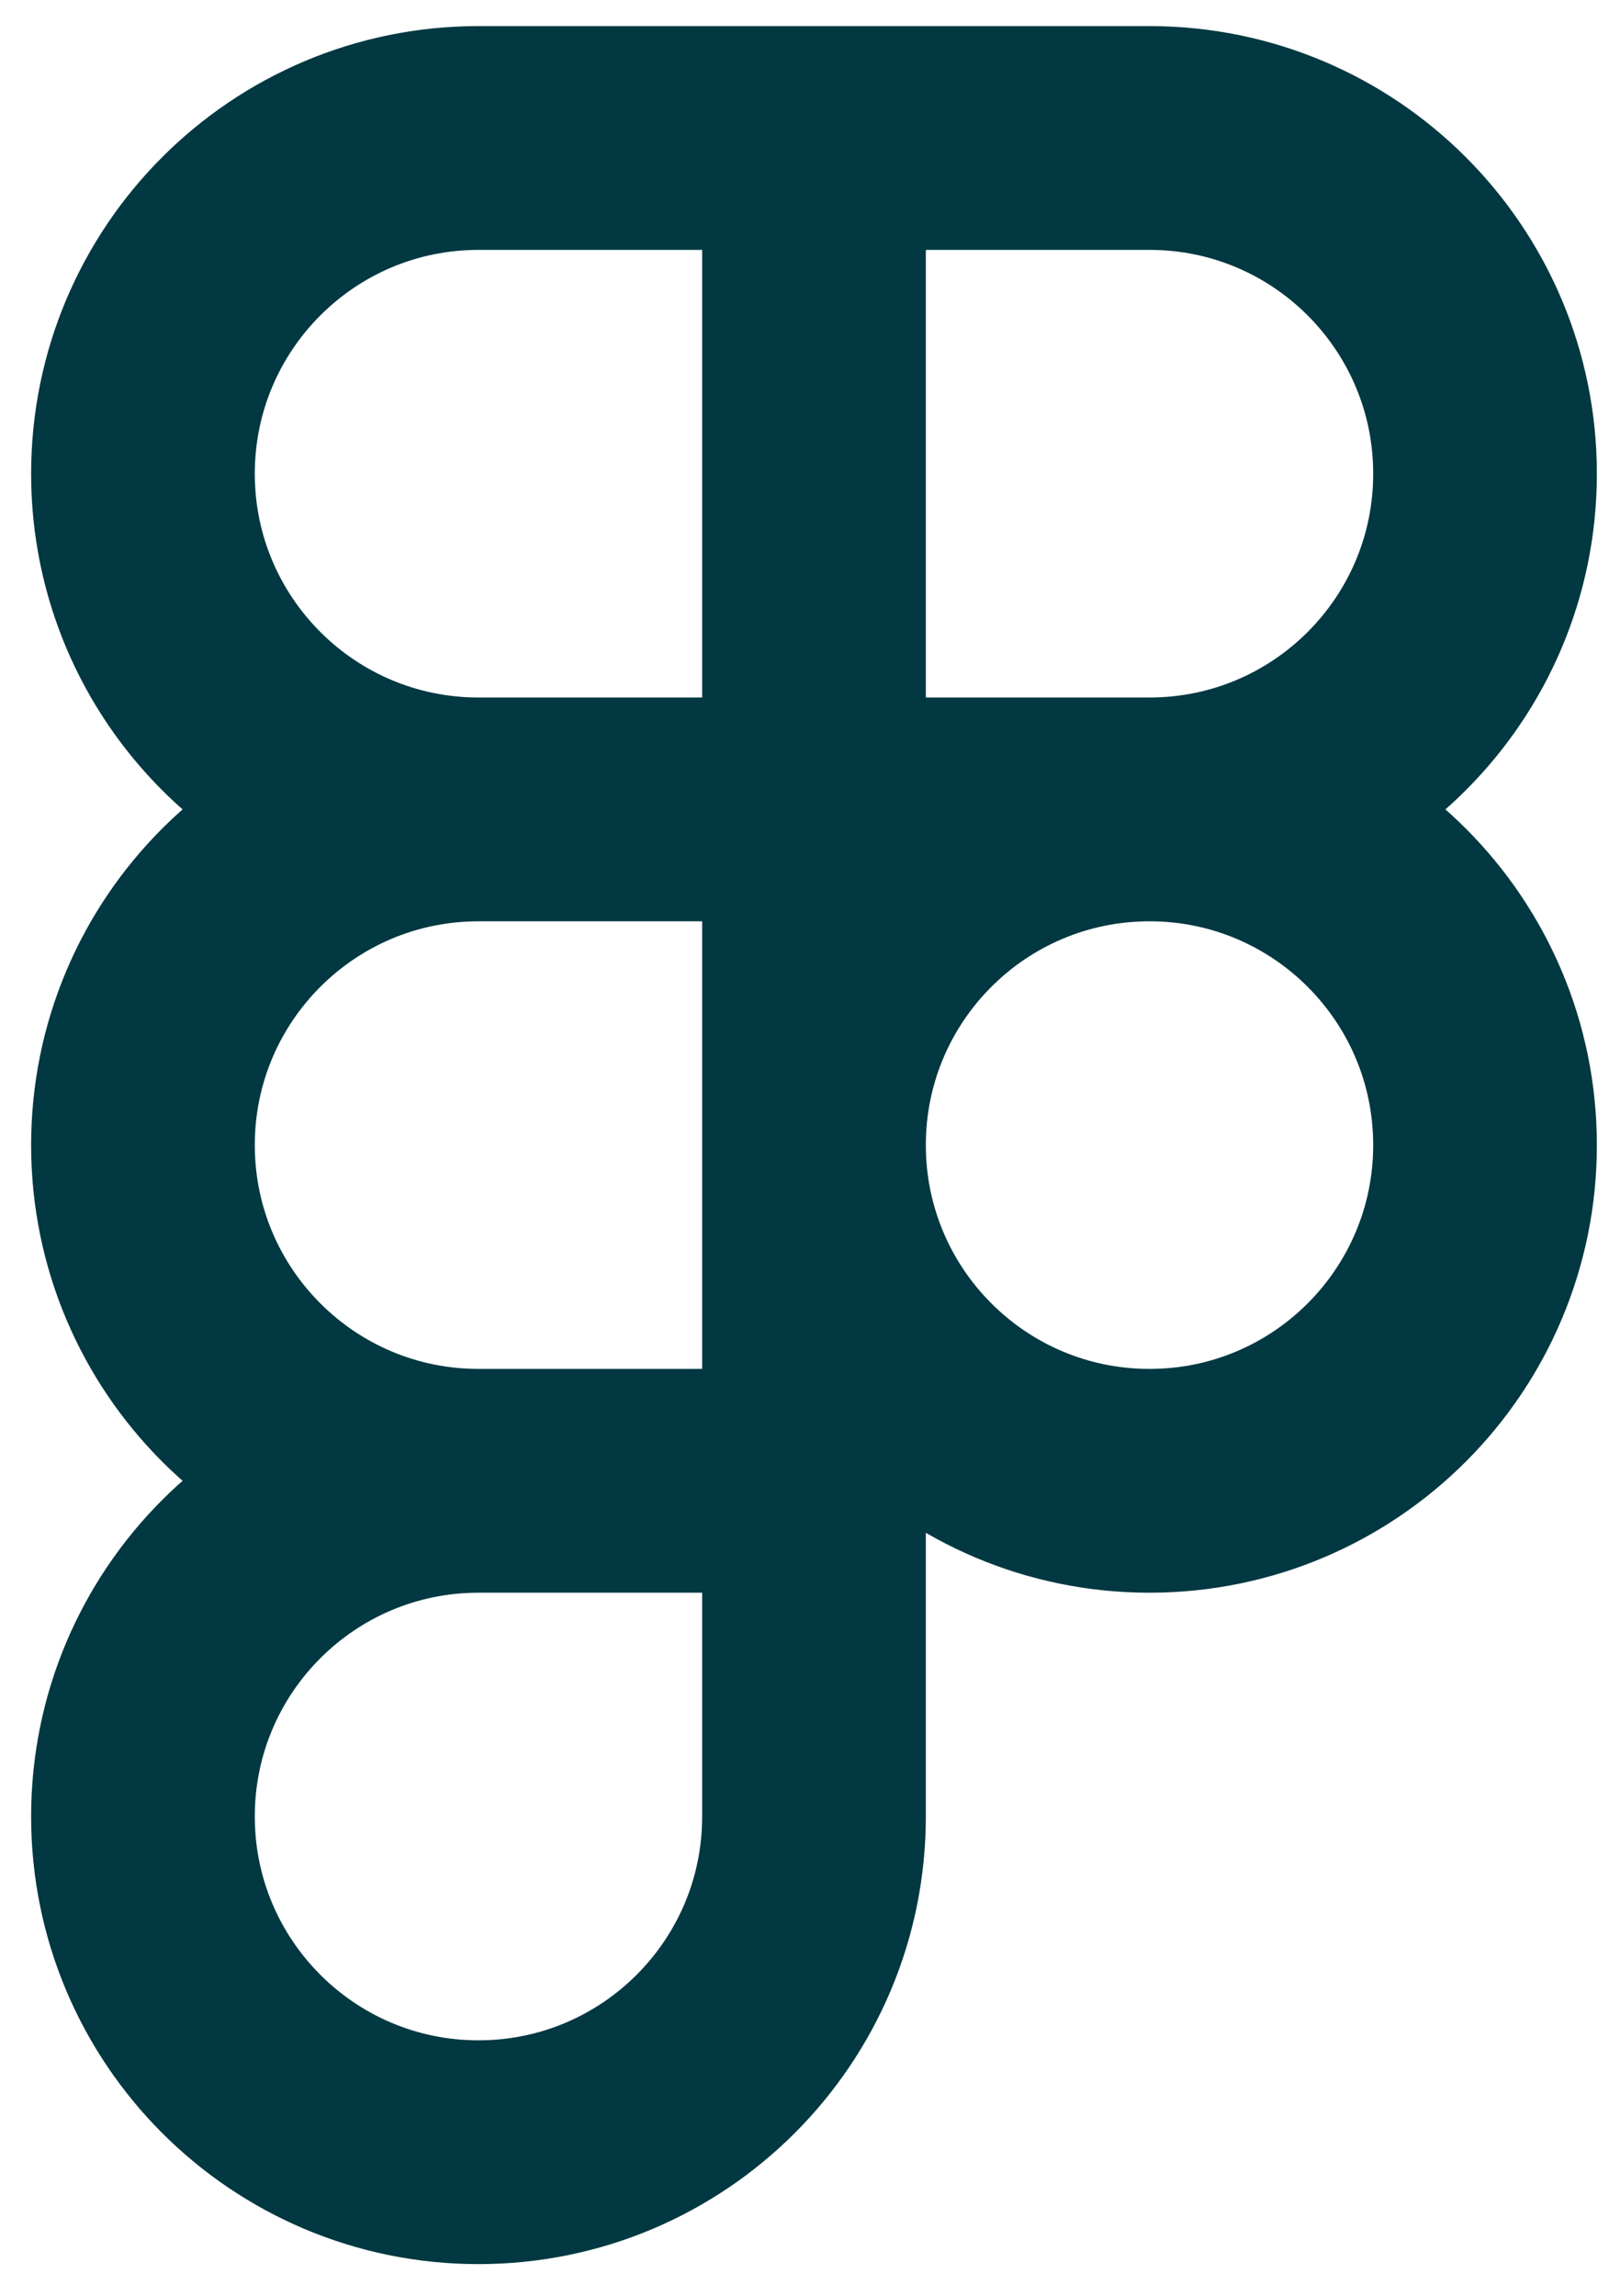
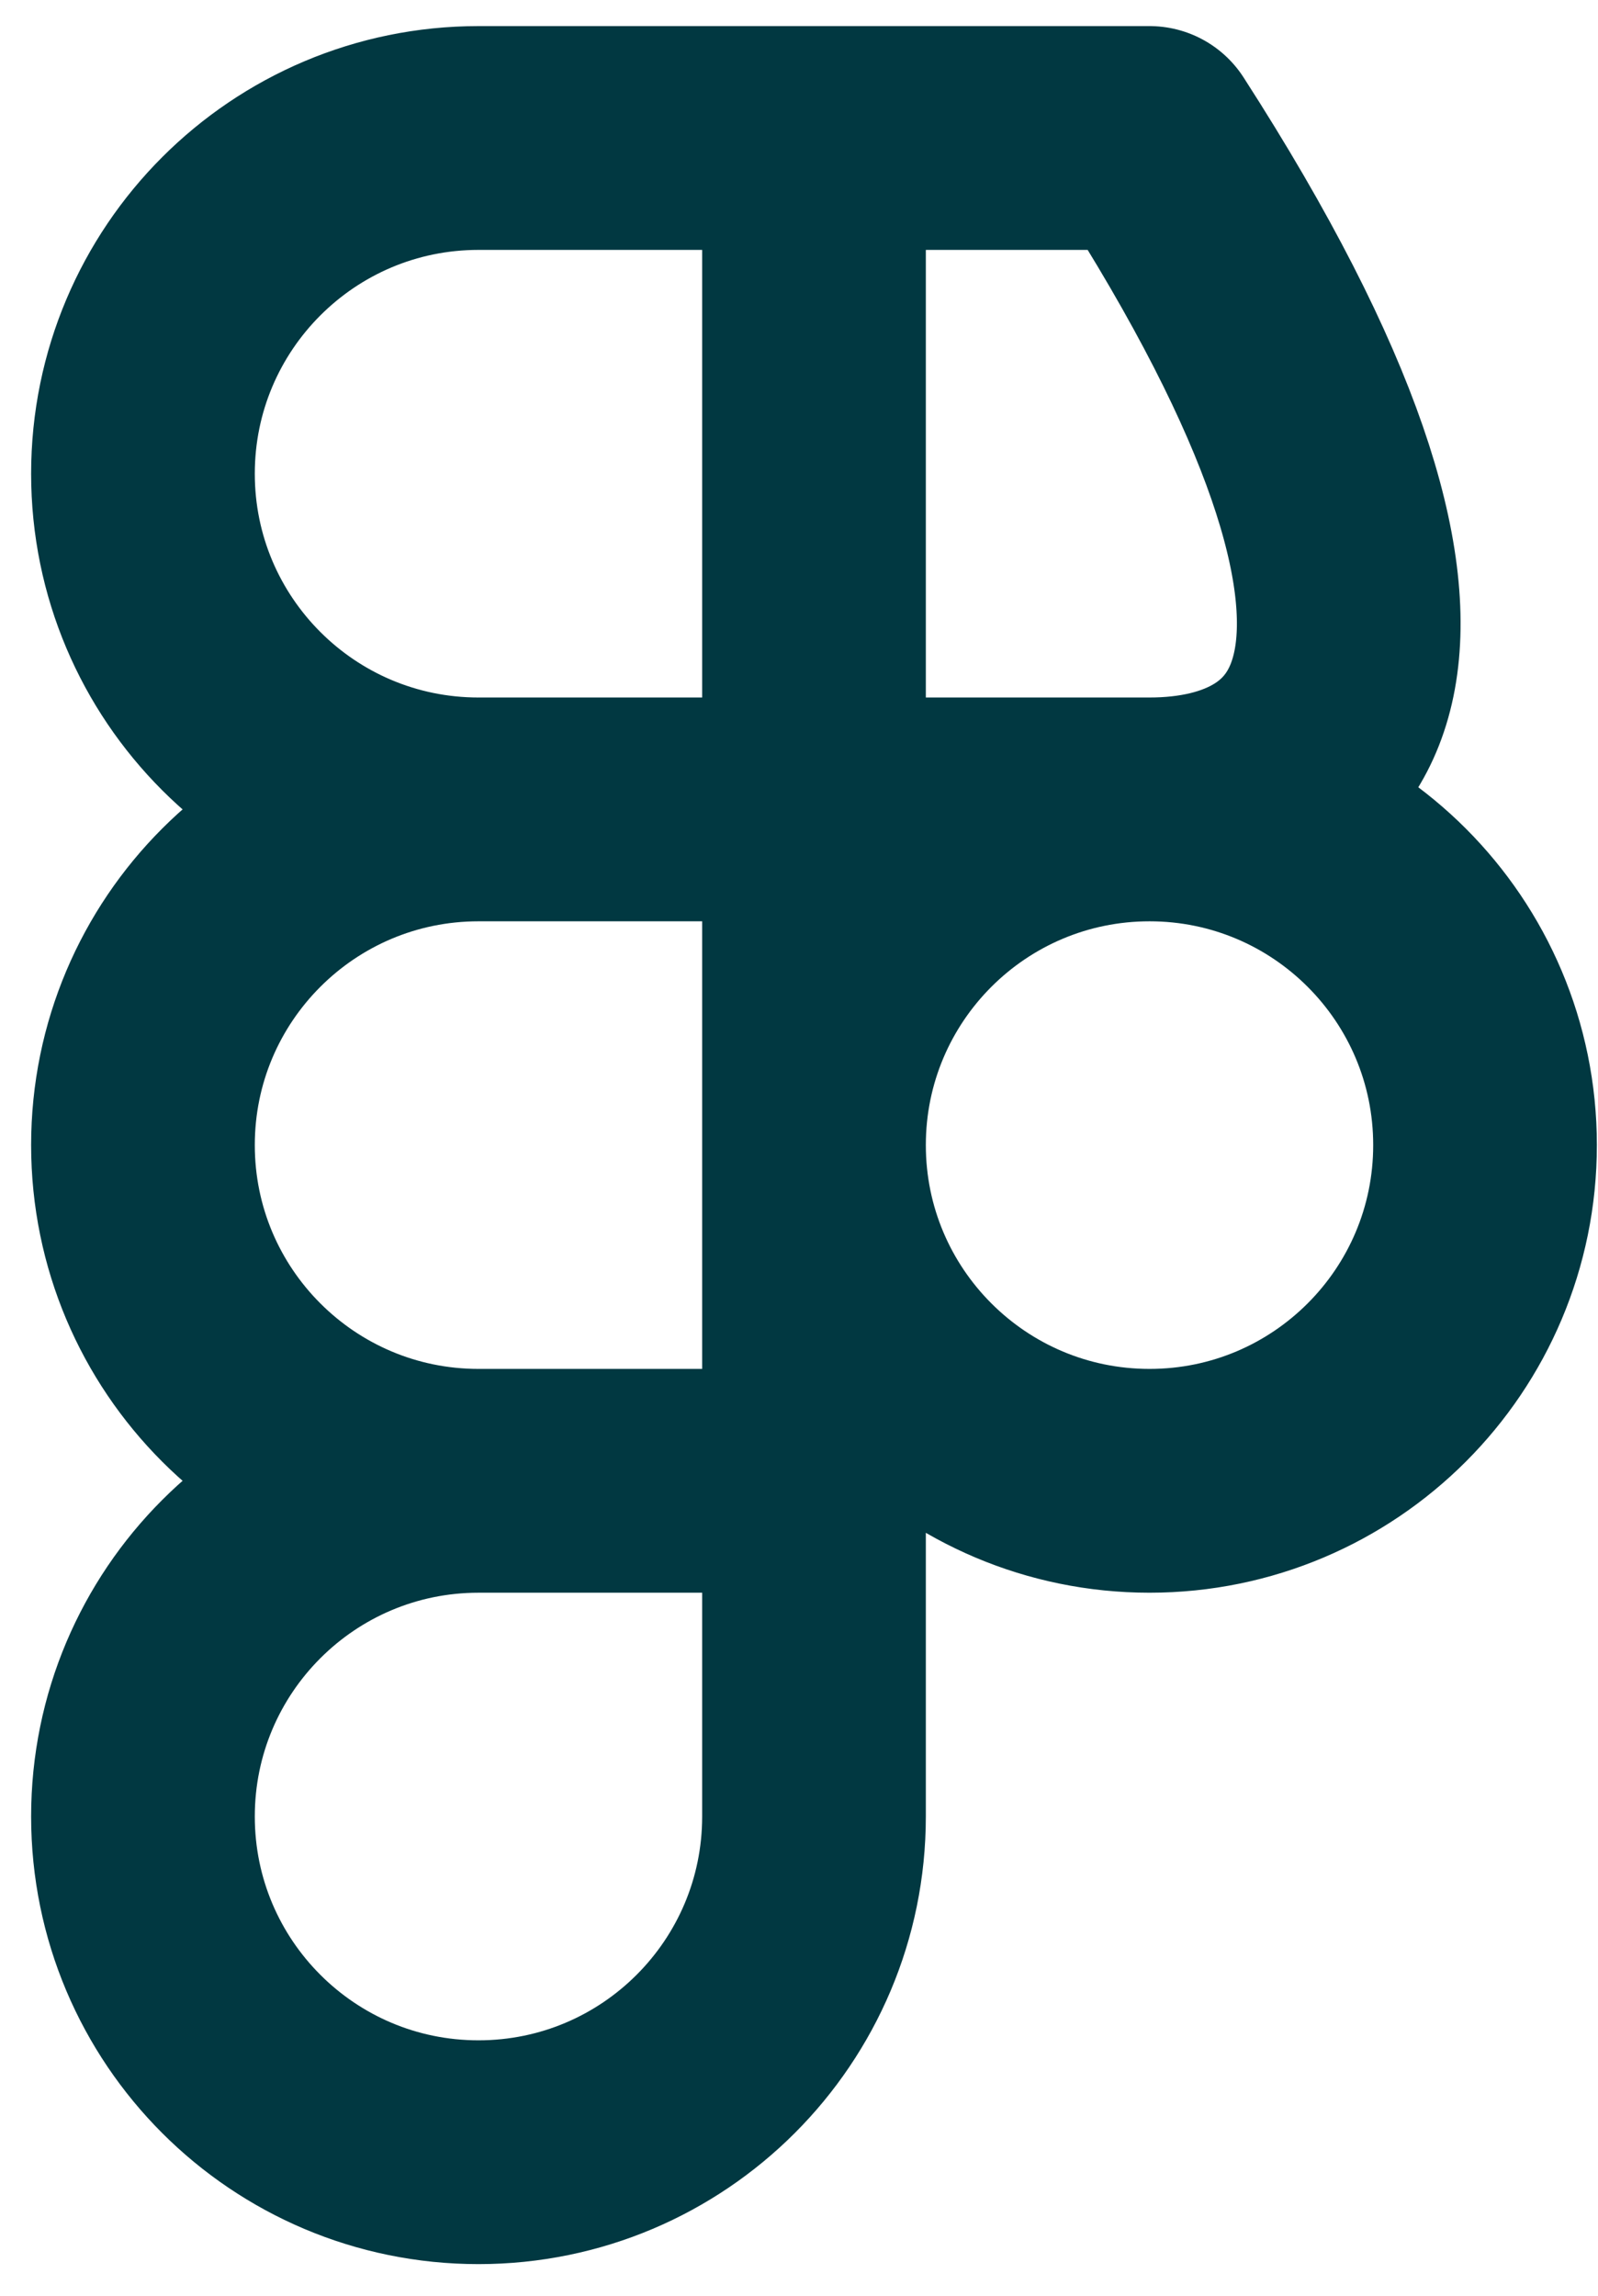
<svg xmlns="http://www.w3.org/2000/svg" width="39" height="56" viewBox="0 0 39 56" fill="none">
-   <path d="M19.866 3.366H11.678C7.155 3.366 3.489 7.032 3.489 11.555C3.489 16.077 7.155 19.743 11.678 19.743M19.866 3.366V19.743M19.866 3.366H28.055C32.577 3.366 36.243 7.032 36.243 11.555C36.243 16.077 32.577 19.743 28.055 19.743M11.678 19.743H19.866M11.678 19.743C7.155 19.743 3.489 23.409 3.489 27.931C3.489 32.454 7.155 36.12 11.678 36.12M19.866 19.743H28.055M19.866 19.743V36.12M28.055 19.743C32.577 19.743 36.243 23.409 36.243 27.931C36.243 32.454 32.577 36.12 28.055 36.12C23.532 36.12 19.866 32.454 19.866 27.931C19.866 23.409 23.532 19.743 28.055 19.743ZM19.866 36.12H11.678M19.866 36.12V44.308C19.866 48.831 16.2 52.497 11.678 52.497C7.155 52.497 3.489 48.831 3.489 44.308C3.489 39.786 7.155 36.12 11.678 36.12" stroke="#013841" stroke-width="5.459" stroke-linecap="round" stroke-linejoin="round" />
+   <path d="M19.866 3.366H11.678C7.155 3.366 3.489 7.032 3.489 11.555C3.489 16.077 7.155 19.743 11.678 19.743M19.866 3.366V19.743M19.866 3.366H28.055C36.243 16.077 32.577 19.743 28.055 19.743M11.678 19.743H19.866M11.678 19.743C7.155 19.743 3.489 23.409 3.489 27.931C3.489 32.454 7.155 36.12 11.678 36.12M19.866 19.743H28.055M19.866 19.743V36.12M28.055 19.743C32.577 19.743 36.243 23.409 36.243 27.931C36.243 32.454 32.577 36.12 28.055 36.12C23.532 36.12 19.866 32.454 19.866 27.931C19.866 23.409 23.532 19.743 28.055 19.743ZM19.866 36.12H11.678M19.866 36.12V44.308C19.866 48.831 16.2 52.497 11.678 52.497C7.155 52.497 3.489 48.831 3.489 44.308C3.489 39.786 7.155 36.12 11.678 36.12" stroke="#013841" stroke-width="5.459" stroke-linecap="round" stroke-linejoin="round" />
</svg>